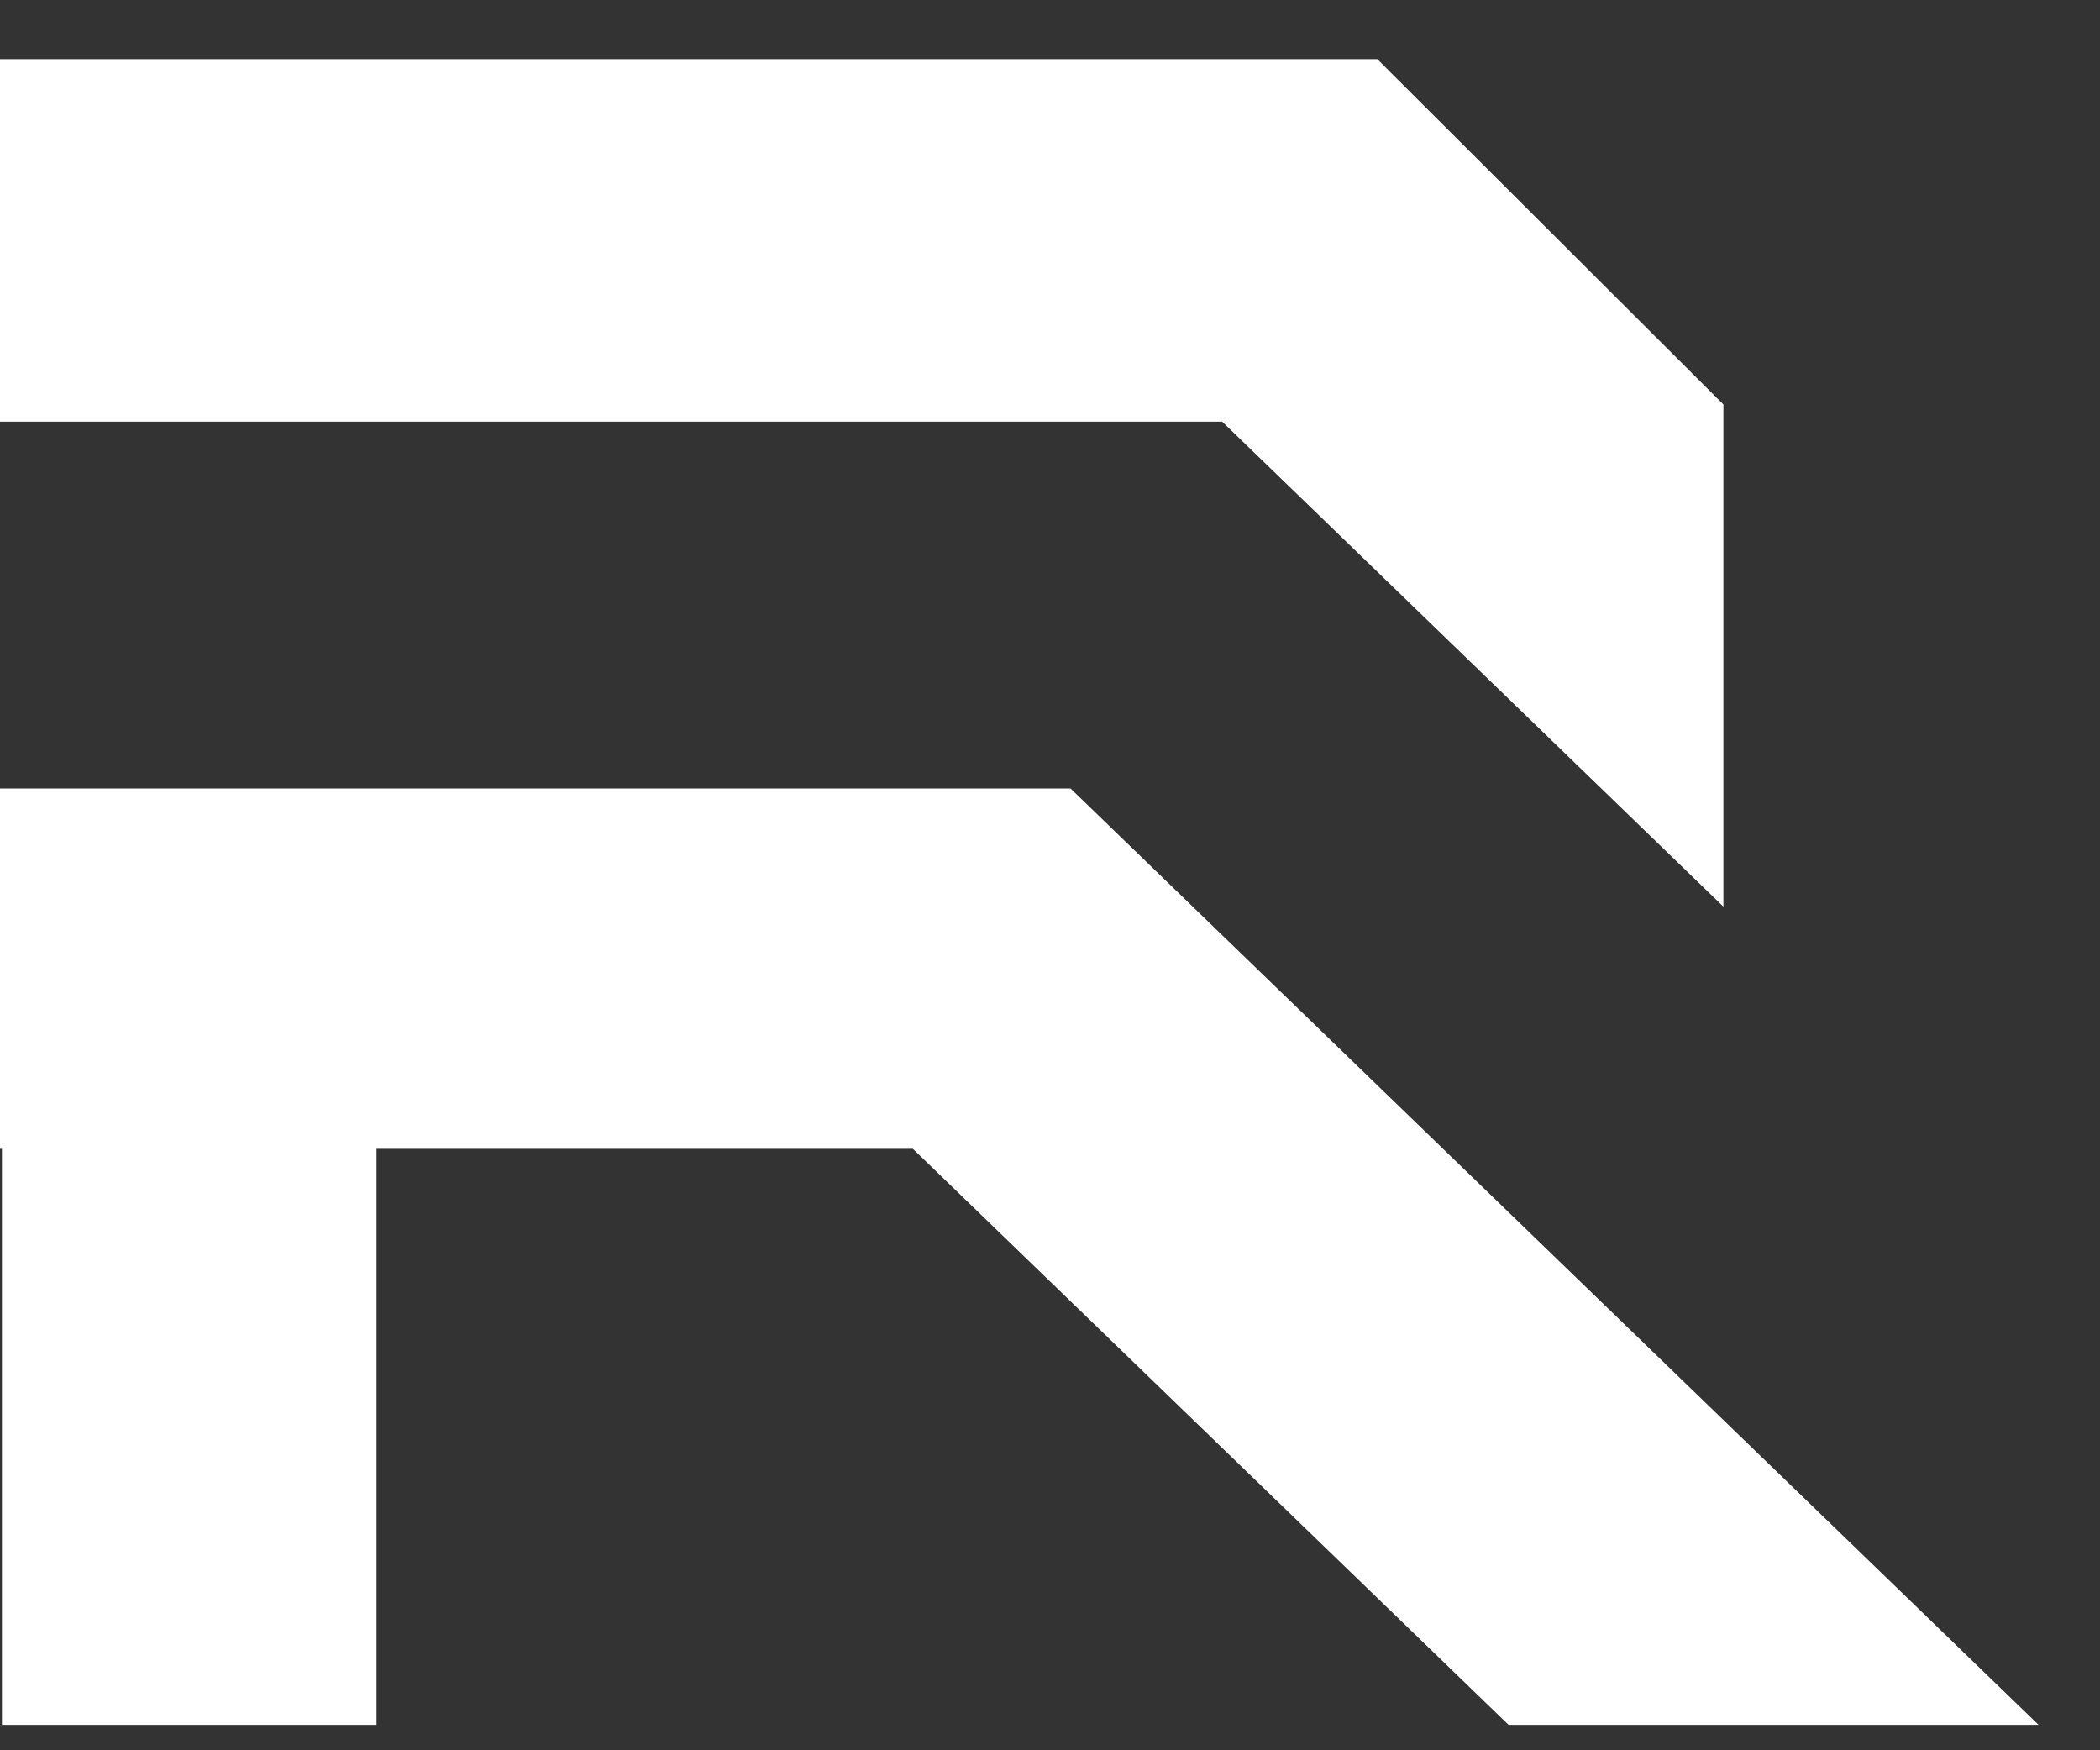
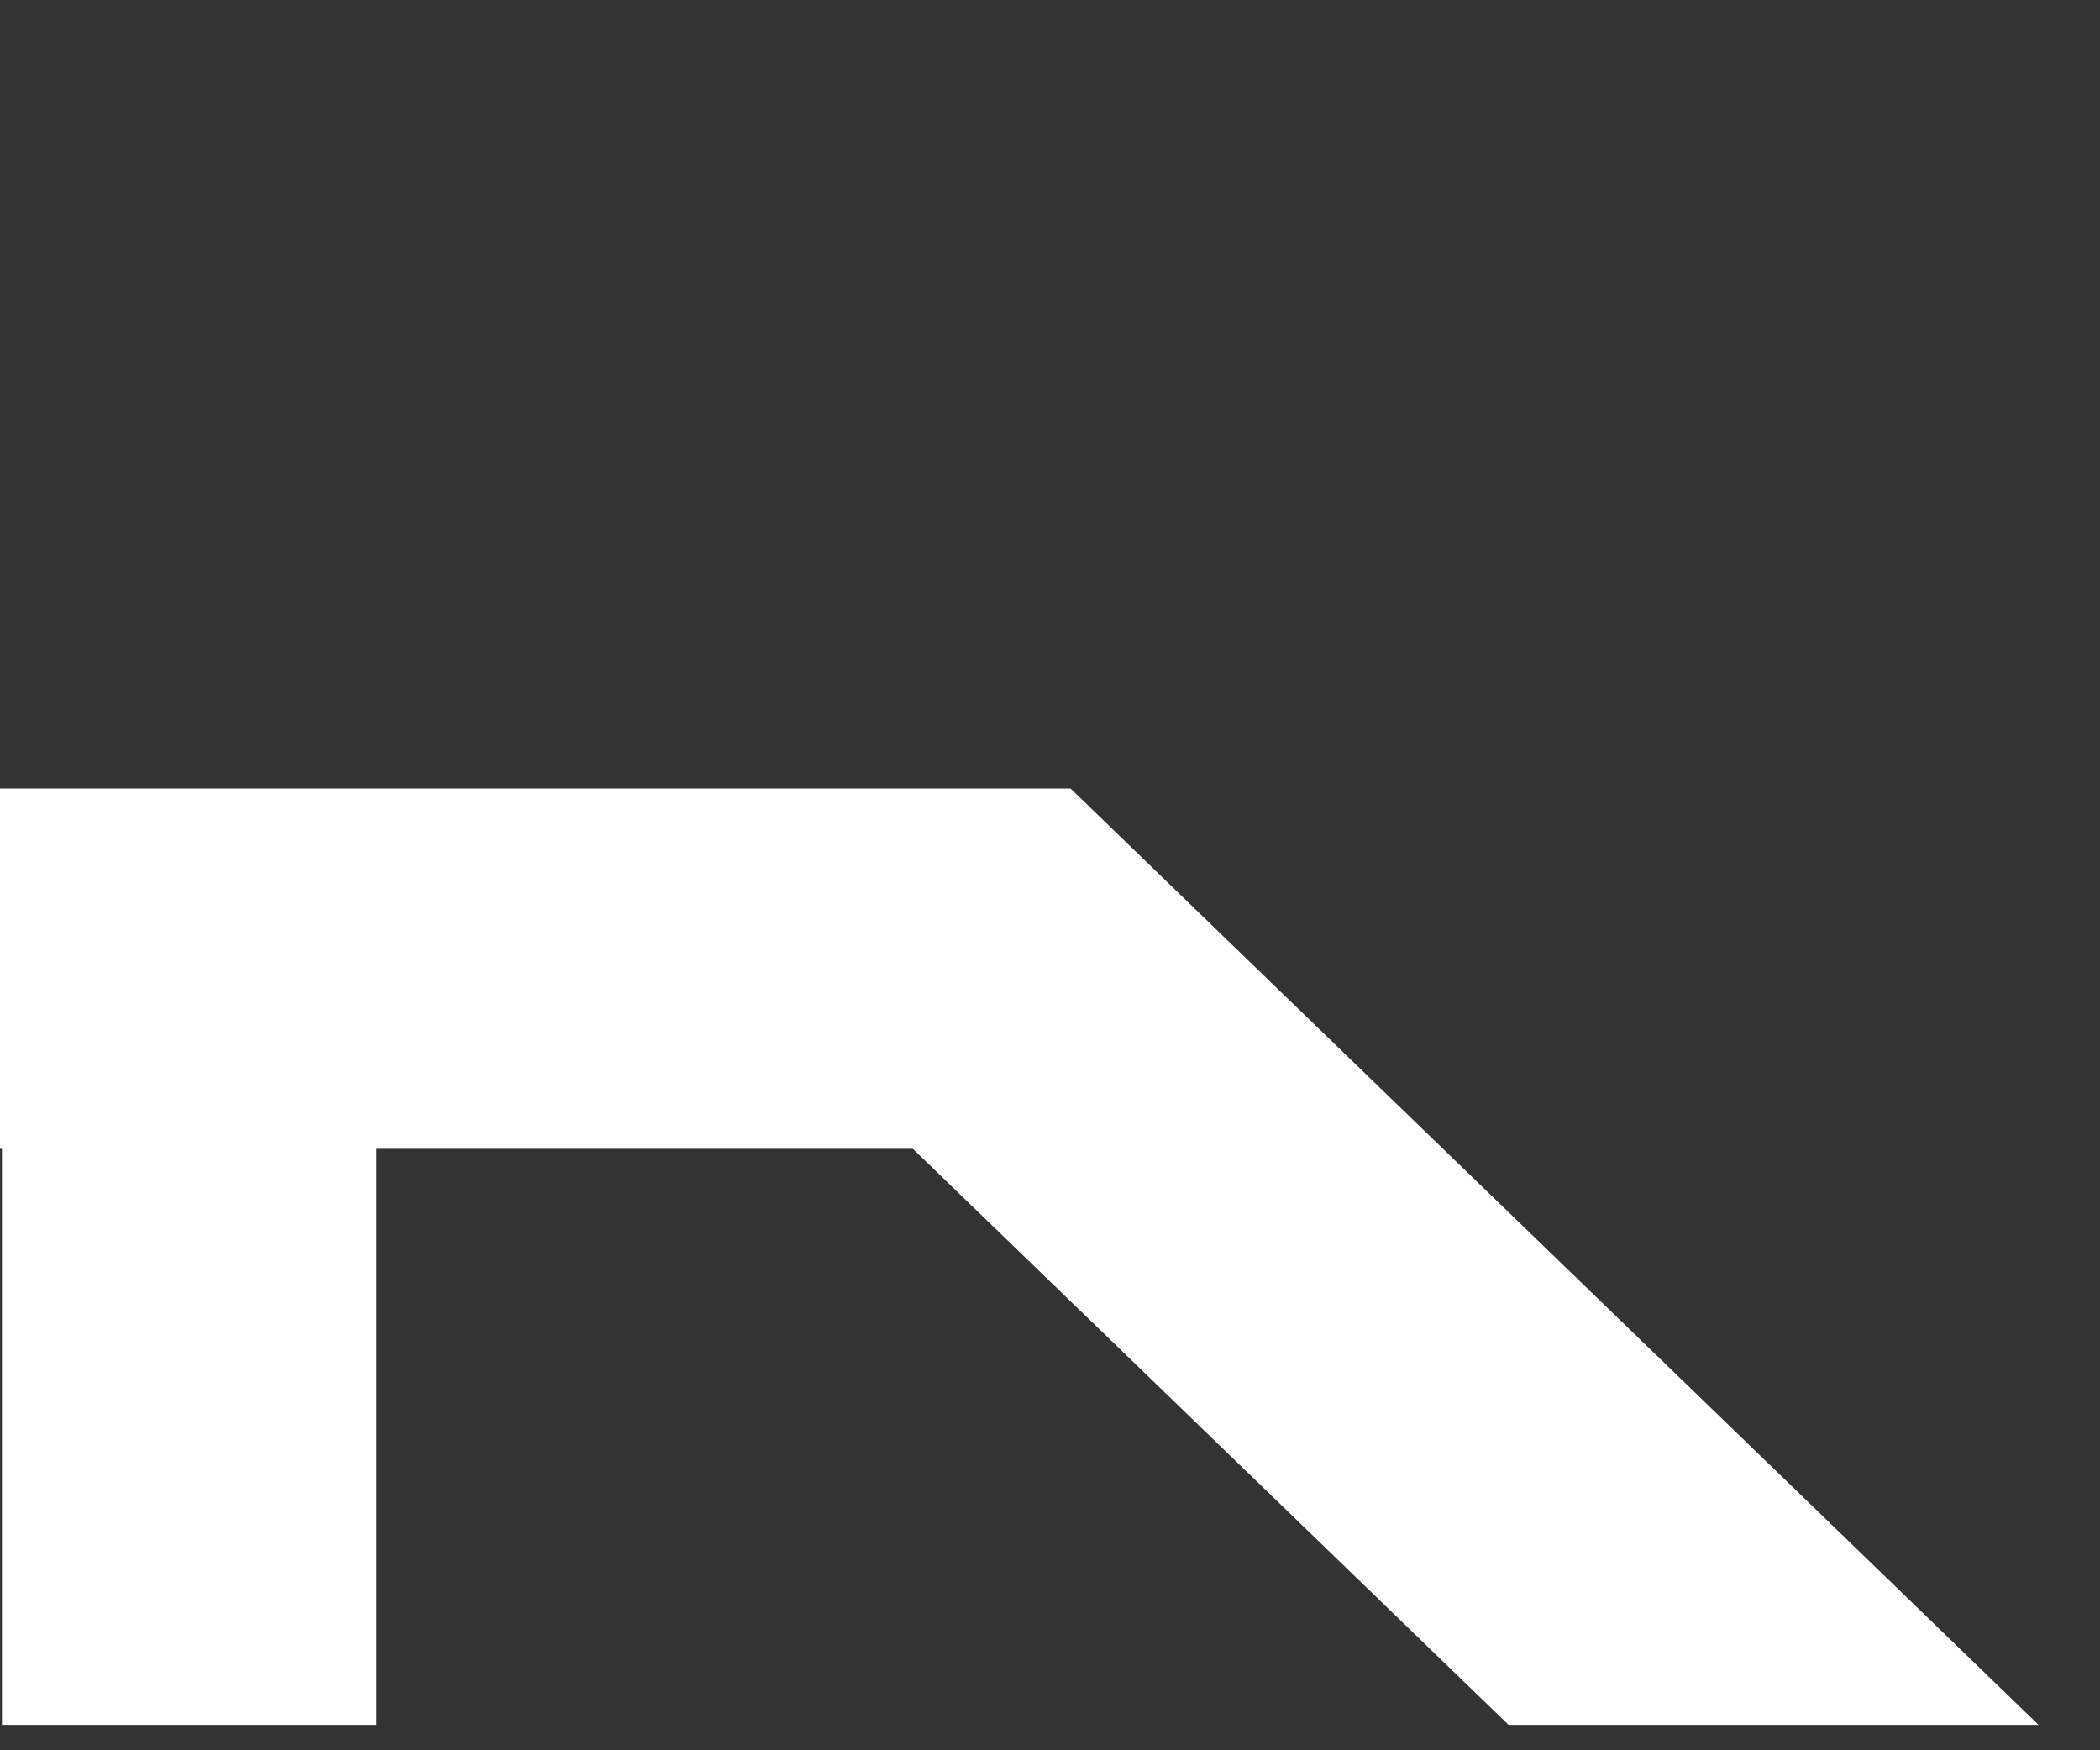
<svg xmlns="http://www.w3.org/2000/svg" width="24" height="20" viewBox="0 0 24 20" fill="none">
  <rect x="0" y="0" width="24" height="20" fill="#333333" stroke="none" />
-   <path d="M19.696 4.622L15.741 0.676H0V4.818H13.968L19.696 10.36V4.622Z" fill="white" />
  <path d="M23.298 19.71H17.241L10.433 13.127H4.303V19.71H0.022V13.127H0V9.01H12.235L23.298 19.71Z" fill="white" />
</svg>